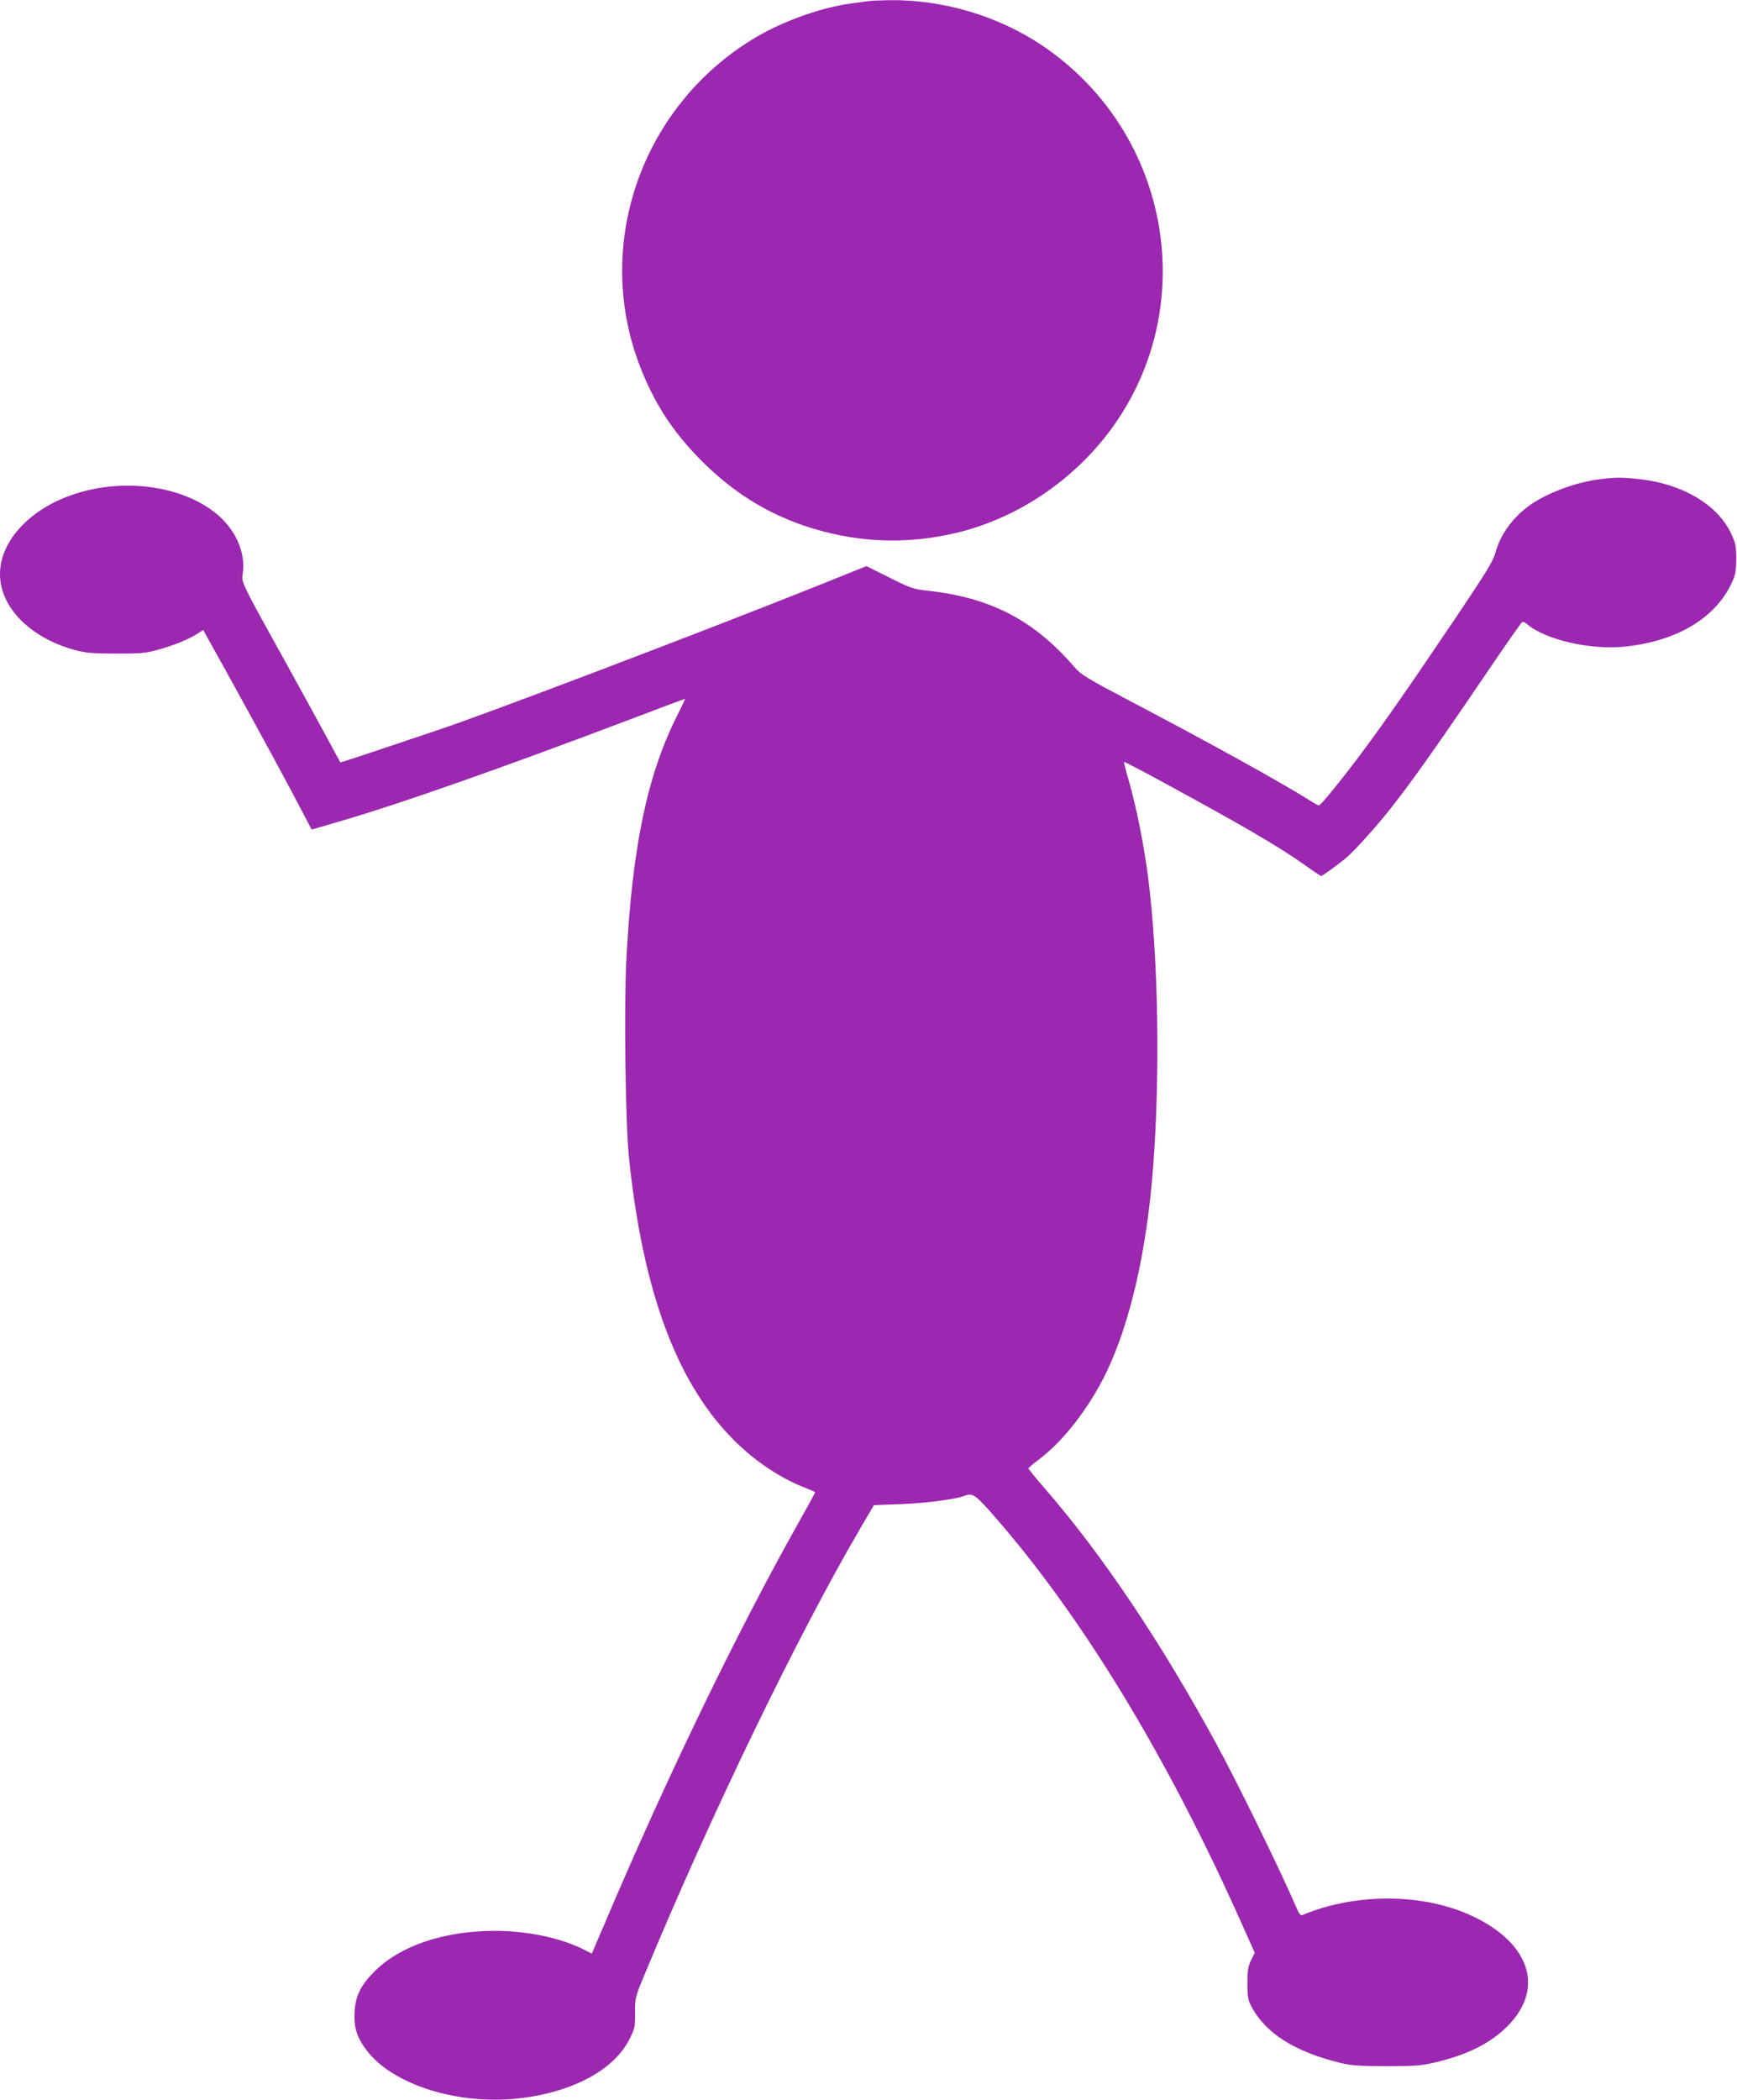
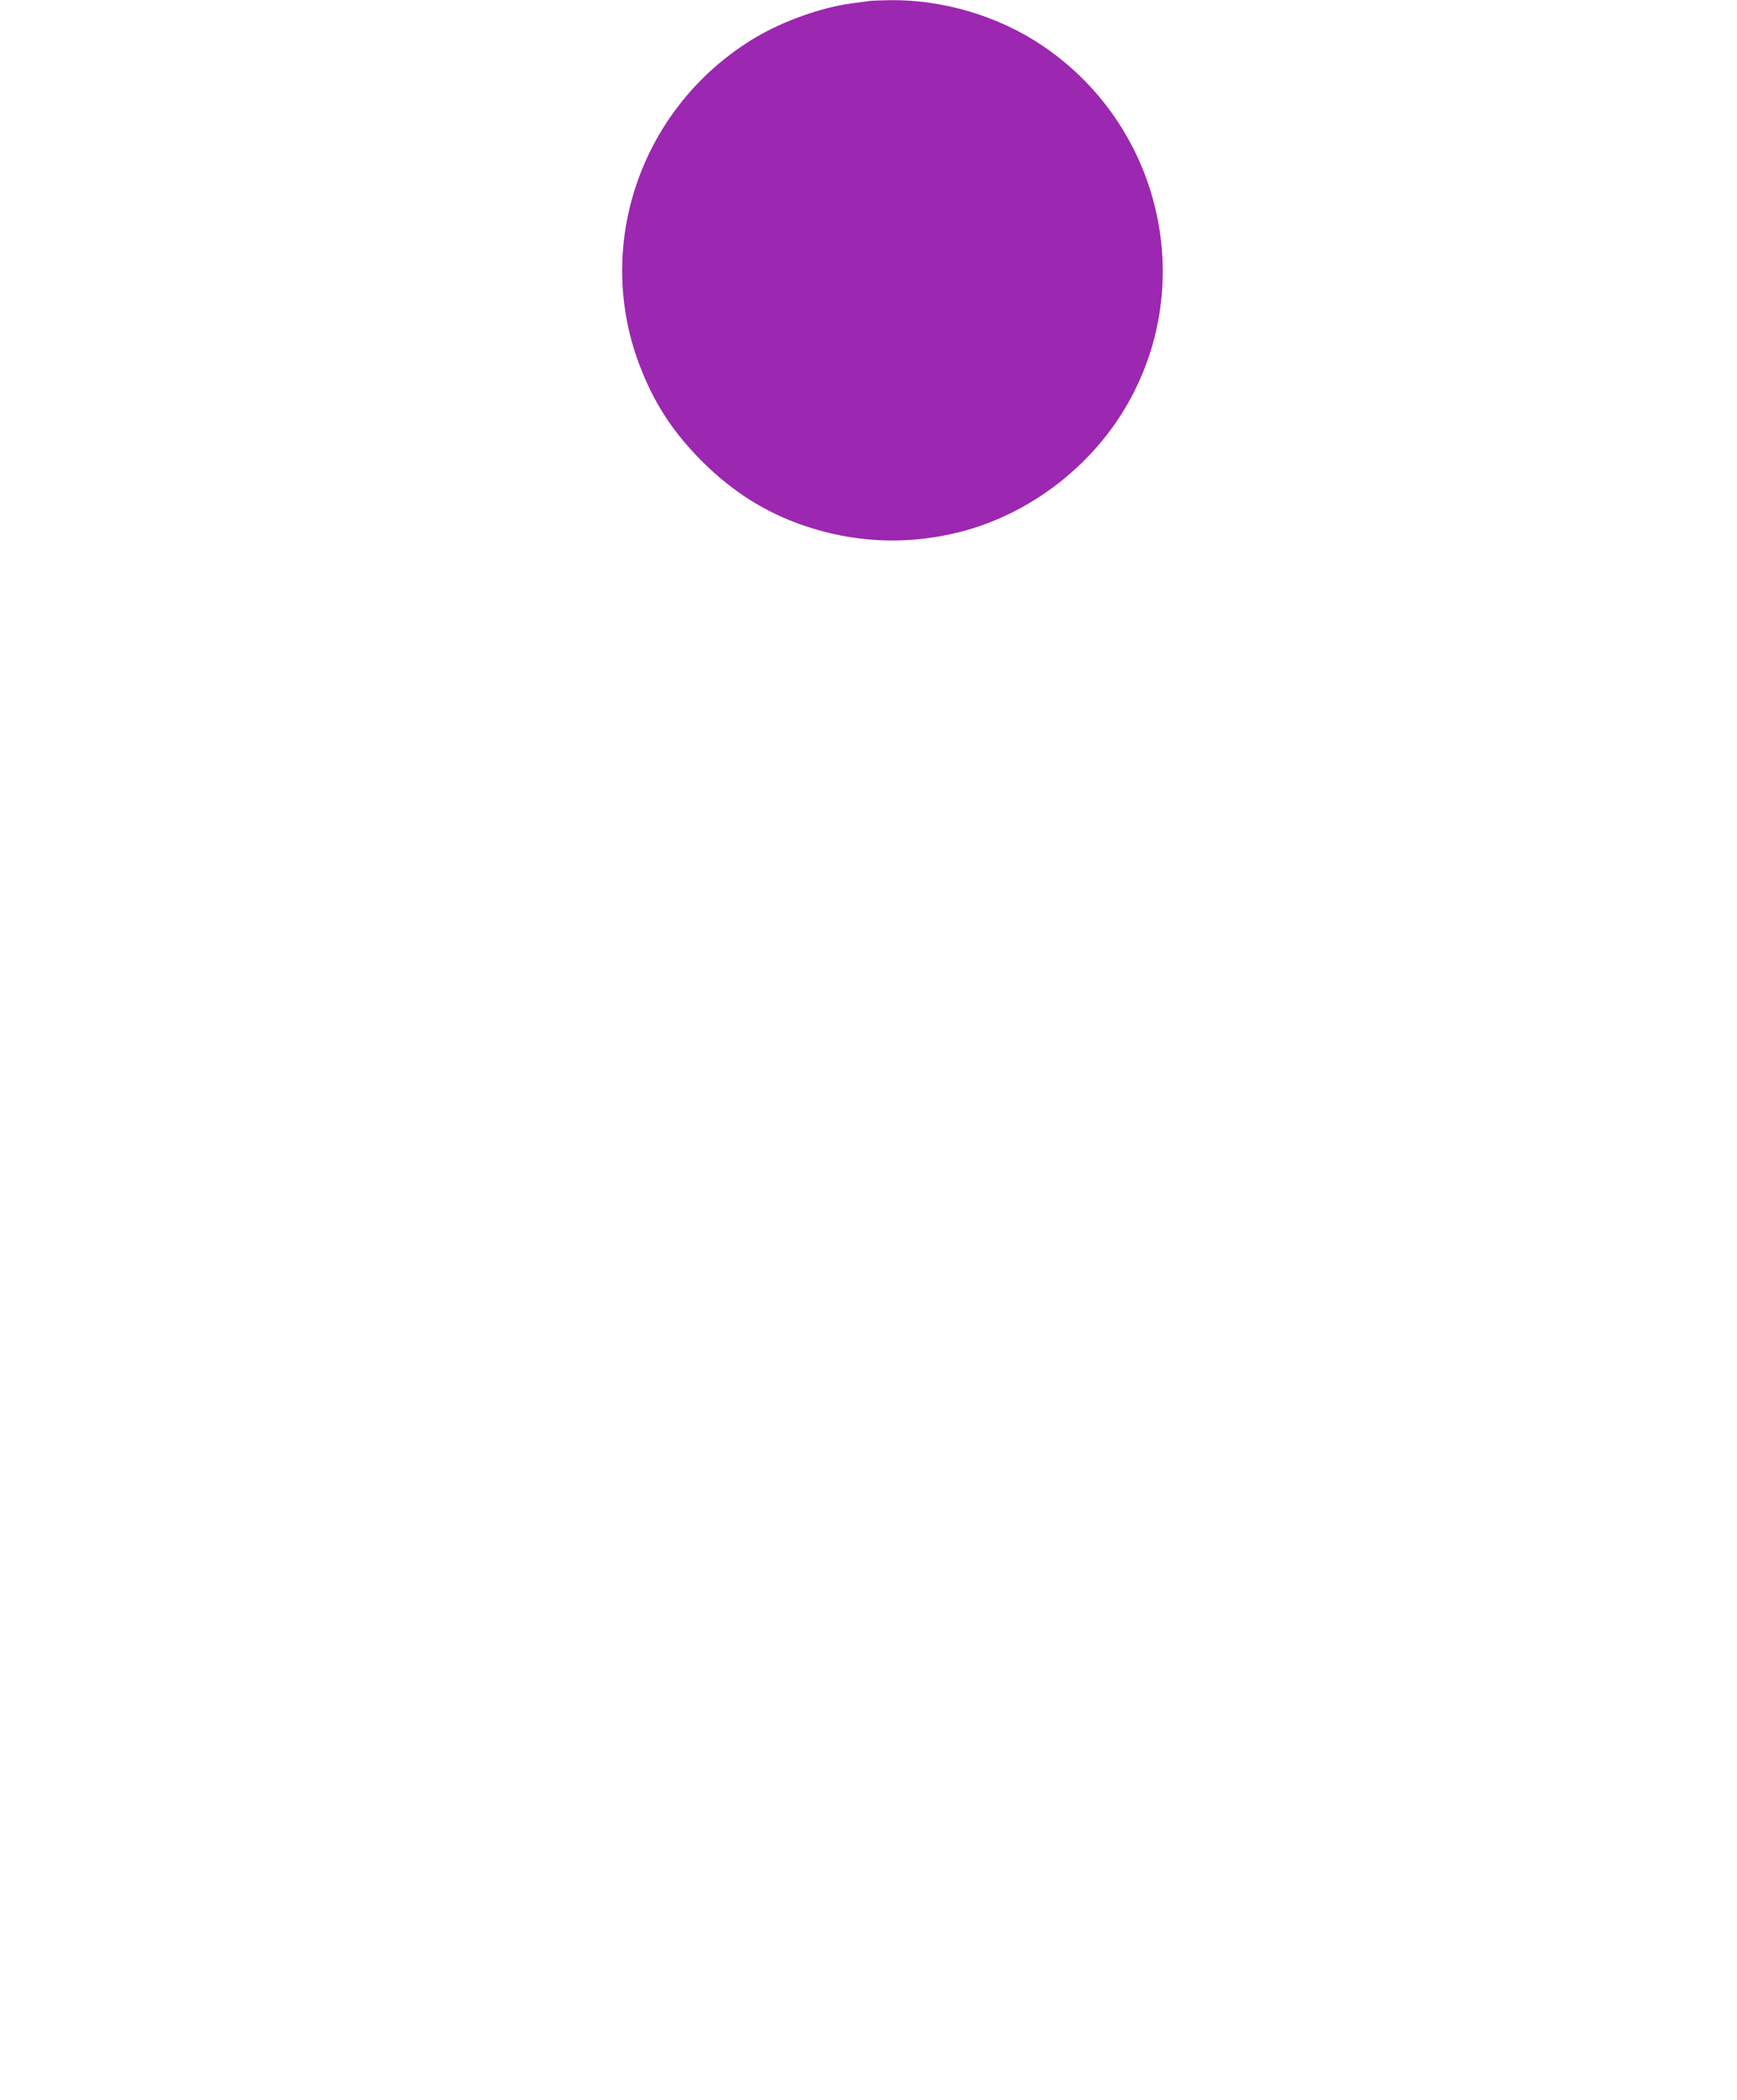
<svg xmlns="http://www.w3.org/2000/svg" version="1.0" width="1059pt" height="1280pt" viewBox="0 0 1059 1280" preserveAspectRatio="xMidYMid meet">
  <g transform="translate(0,1280) scale(0.1,-0.1)" fill="#9c27b0" stroke="none">
    <path d="M5300 12794 c-14 -2 -63 -9 -110 -15 -183 -24 -419 -109 -588 -210 -685 -411 -982 -1246 -707 -1984 89 -237 203 -414 384 -596 188 -187 386 -312 622 -393 303 -103 613 -119 926 -45 391 92 754 344 984 685 506 750 302 1775 -456 2286 -267 180 -605 281 -930 277 -55 -1 -111 -3 -125 -5z" />
-     <path d="M9755 9879 c-152 -19 -329 -86 -437 -165 -100 -74 -174 -179 -202 -287 -12 -46 -60 -124 -239 -390 -292 -433 -435 -638 -572 -822 -119 -160 -253 -325 -264 -325 -4 0 -28 13 -53 29 -170 108 -626 360 -1097 607 -266 140 -300 161 -340 207 -246 286 -510 424 -894 466 -91 10 -107 16 -236 81 l-139 69 -288 -116 c-726 -290 -2049 -793 -2324 -883 -14 -5 -153 -52 -309 -104 -157 -53 -285 -95 -286 -93 -1 1 -37 67 -80 147 -43 80 -147 269 -230 420 -300 541 -294 529 -285 583 20 133 -48 279 -174 376 -217 168 -580 209 -879 100 -256 -92 -427 -284 -427 -478 0 -202 183 -389 455 -463 67 -18 108 -22 250 -22 147 -1 181 2 254 22 96 26 187 63 242 97 l38 25 29 -53 c109 -193 419 -759 516 -943 l116 -221 198 58 c352 103 974 322 1755 618 175 67 321 121 323 121 2 0 -20 -48 -50 -107 -181 -363 -271 -796 -307 -1478 -15 -291 -6 -995 15 -1205 86 -839 301 -1405 664 -1752 127 -121 276 -217 425 -273 26 -10 47 -20 47 -22 0 -2 -51 -95 -113 -206 -366 -651 -797 -1542 -1171 -2424 l-78 -182 -51 26 c-138 70 -344 113 -539 113 -308 0 -576 -90 -732 -245 -86 -85 -118 -150 -124 -246 -6 -96 13 -158 73 -237 159 -211 559 -336 933 -293 326 38 579 175 672 365 30 60 33 74 32 157 -1 89 0 94 58 233 400 965 932 2065 1313 2716 l85 145 164 6 c151 6 330 29 386 50 49 19 65 9 149 -84 554 -622 1089 -1498 1554 -2547 l69 -154 -23 -46 c-18 -37 -22 -62 -22 -140 0 -80 4 -102 24 -140 86 -165 269 -280 551 -347 59 -14 119 -18 275 -18 176 0 212 3 299 24 194 46 333 116 437 220 225 226 141 500 -206 667 -299 144 -716 148 -1045 10 -11 -4 -21 9 -39 52 -93 216 -350 743 -486 993 -338 620 -690 1145 -1042 1552 -57 65 -103 122 -103 126 0 3 30 29 66 56 149 112 307 317 410 531 145 302 245 739 284 1244 44 571 32 1282 -30 1770 -25 195 -72 430 -116 584 -19 65 -33 120 -31 122 1 1 86 -42 187 -97 517 -280 750 -415 912 -530 53 -38 99 -69 103 -69 7 0 109 74 155 113 49 42 170 176 255 282 137 173 276 368 593 835 117 173 218 317 223 319 6 1 18 -4 27 -12 113 -98 394 -162 606 -138 313 35 544 174 643 386 24 52 28 73 28 150 0 81 -4 96 -34 159 -84 172 -295 296 -553 325 -109 12 -143 12 -243 0z" />
  </g>
</svg>